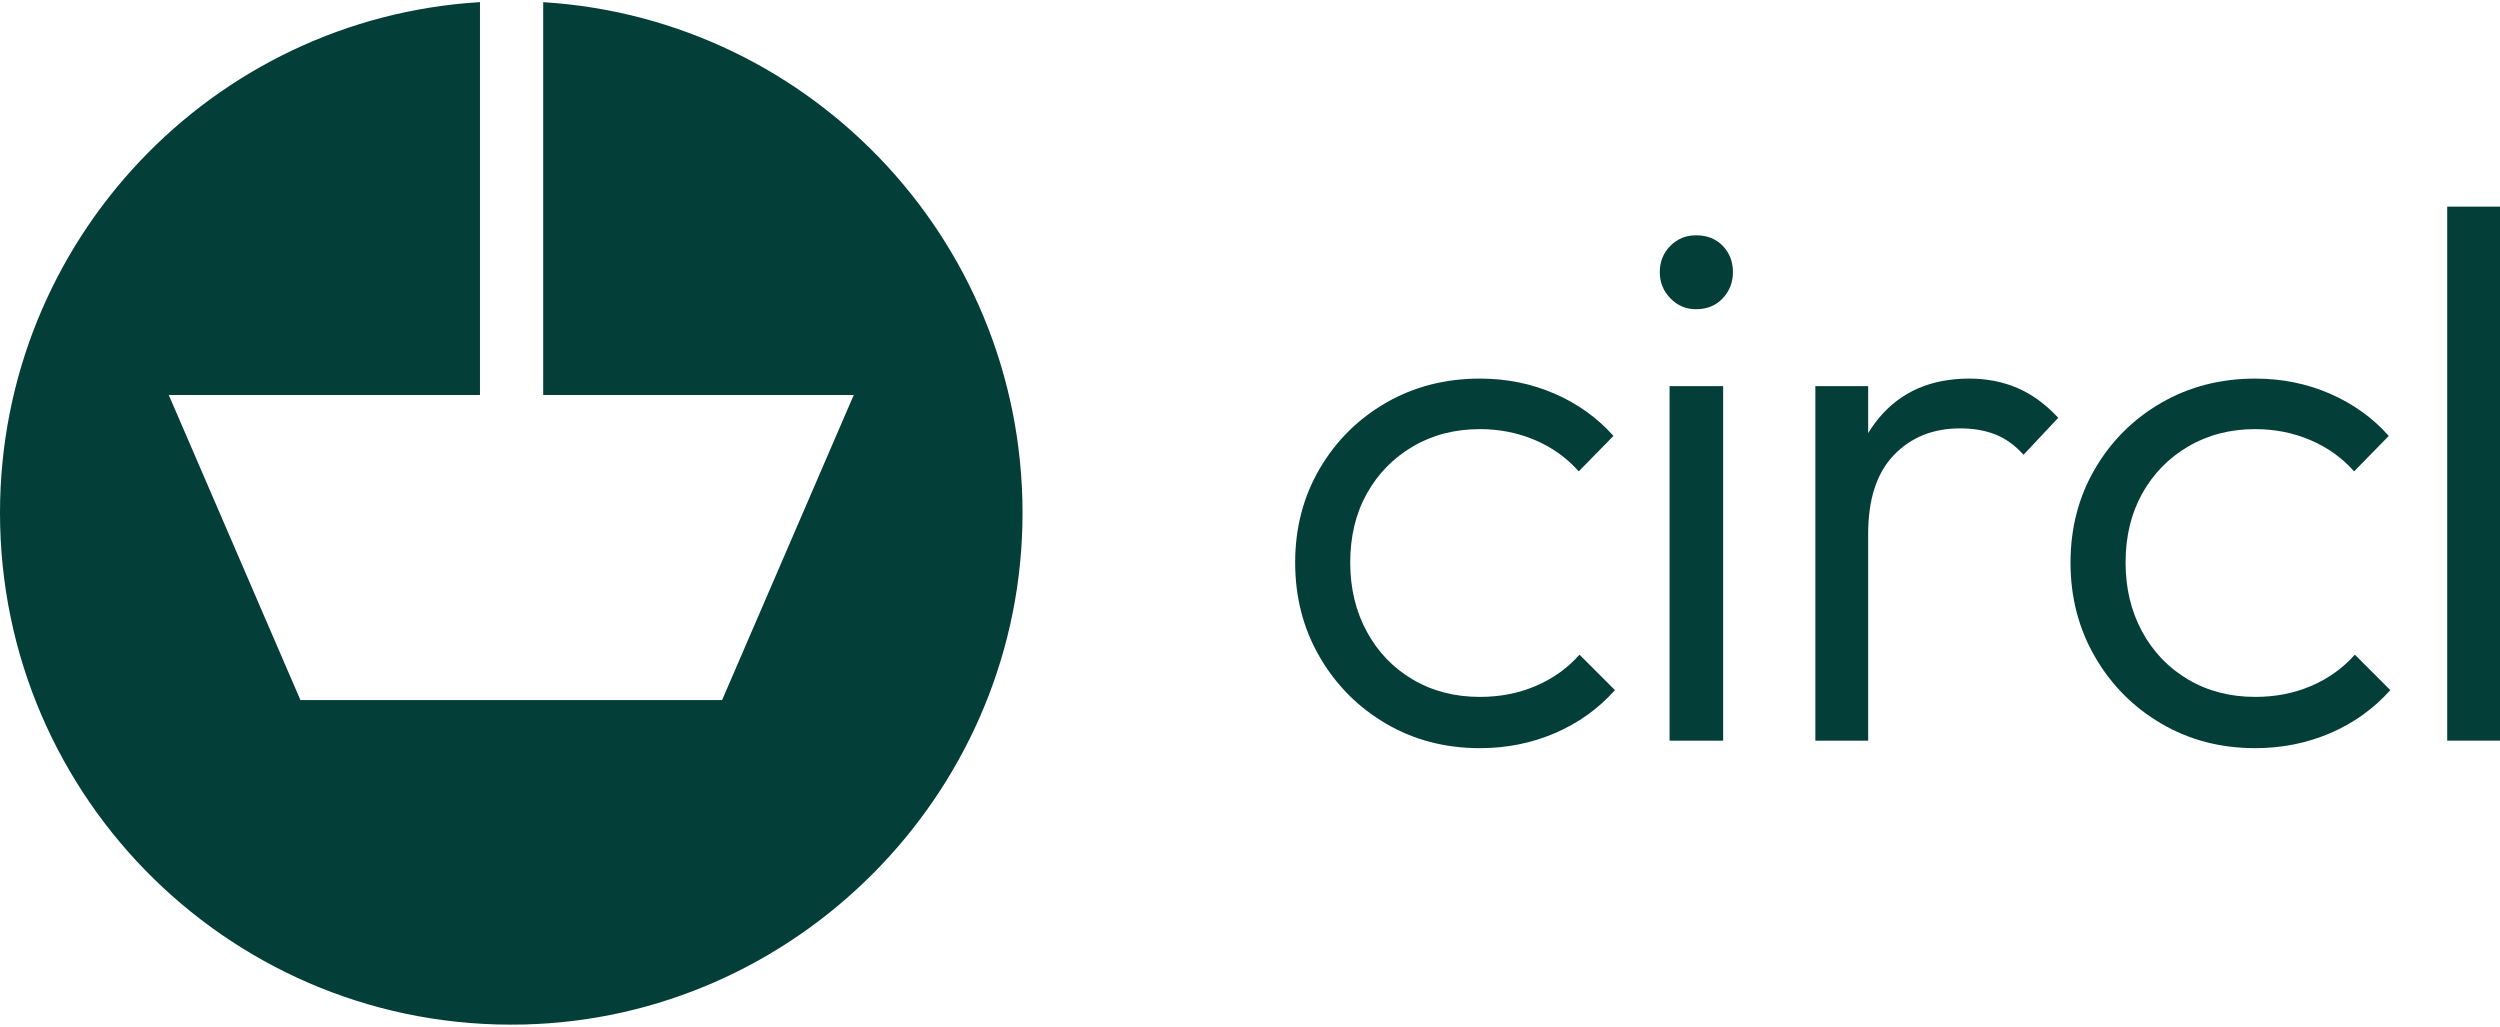
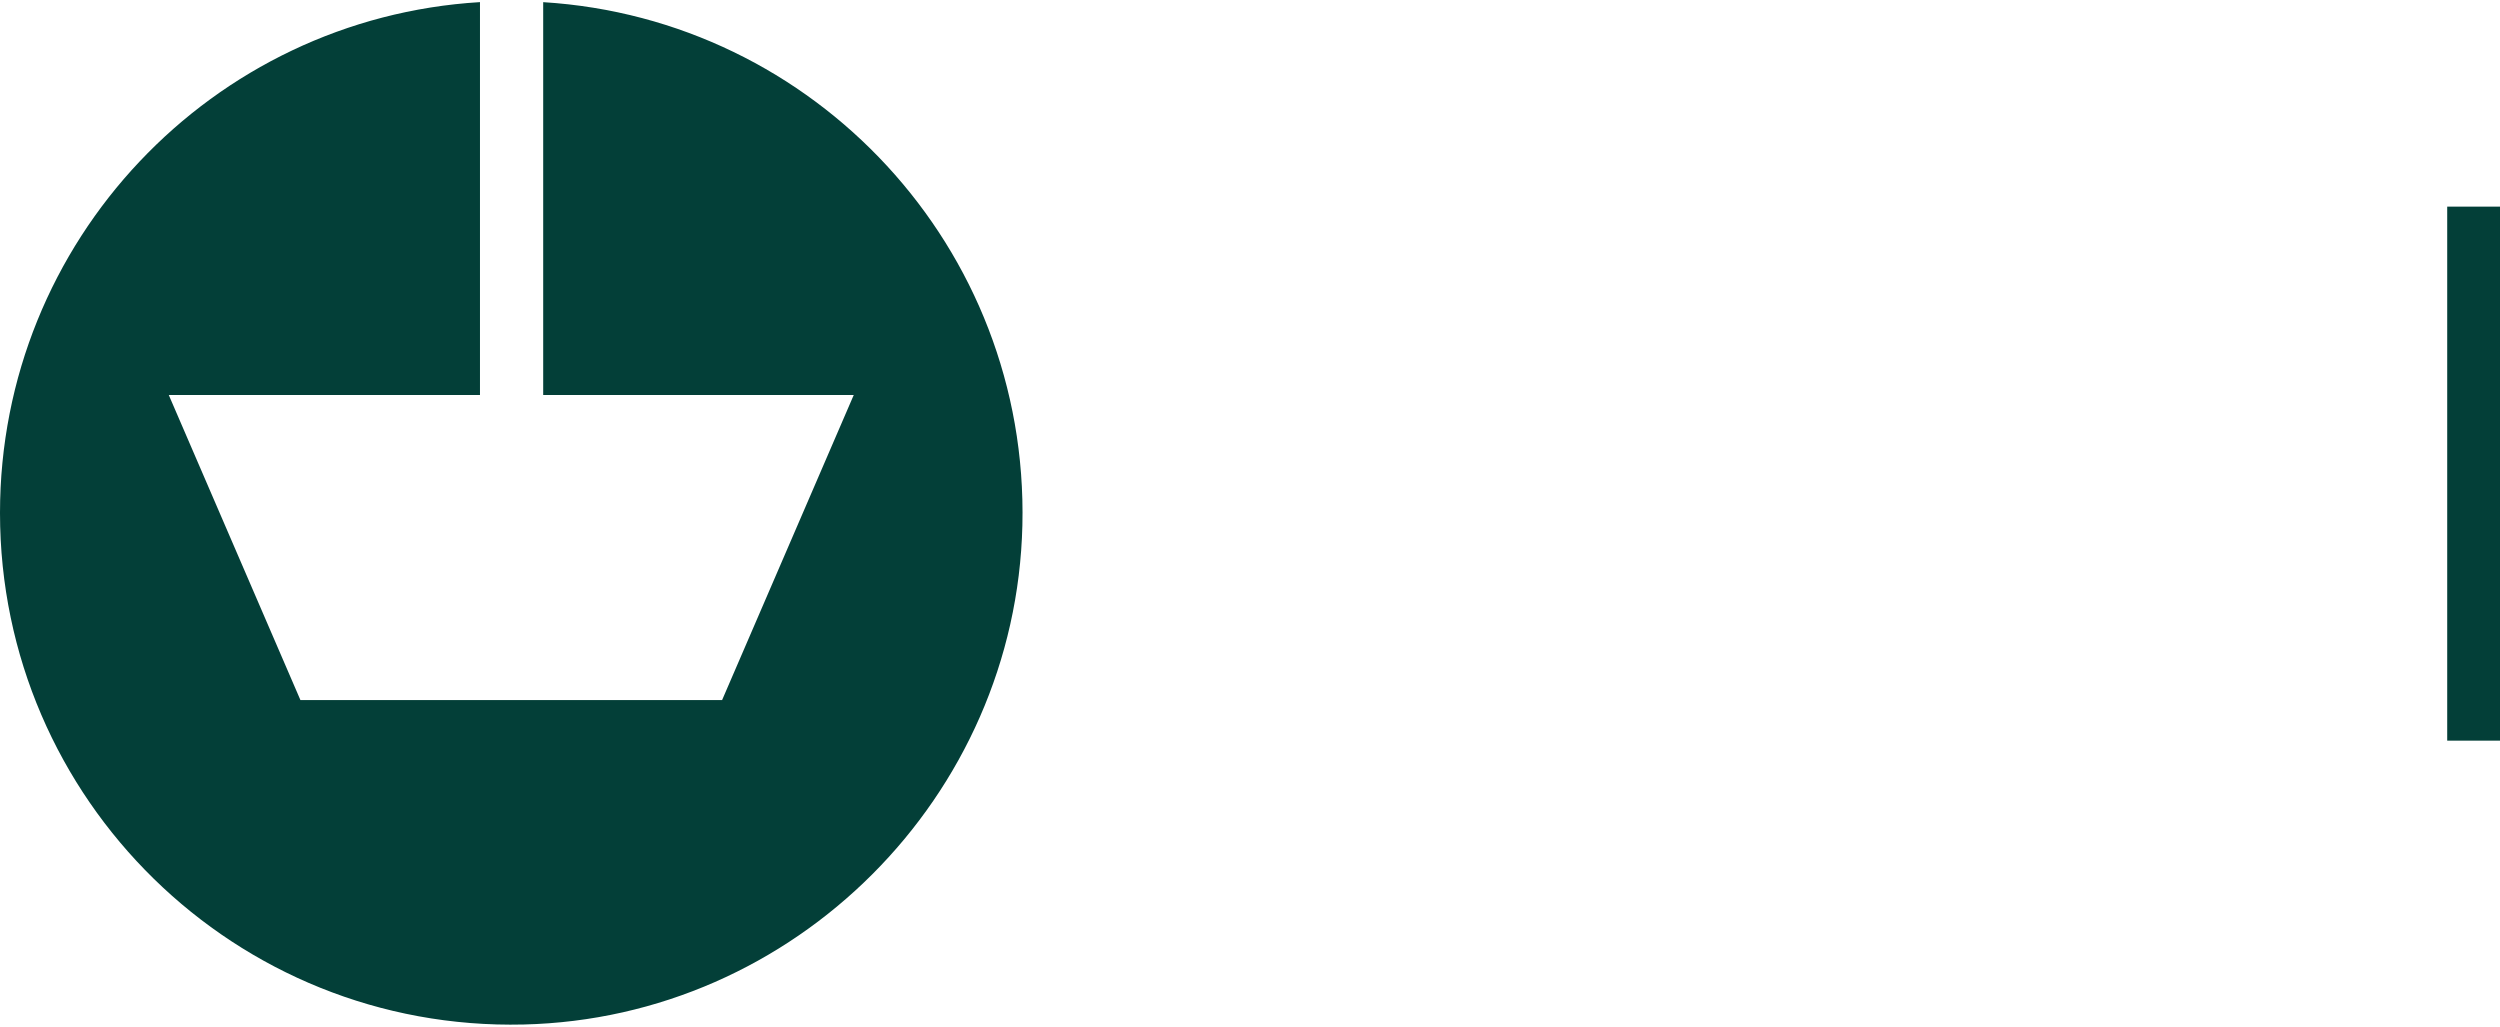
<svg xmlns="http://www.w3.org/2000/svg" width="112" height="46" viewBox="0 0 112 46" fill="none">
  <g id="Calque 2">
    <g id="Group 2196">
      <path id="Vector" d="M24.335 17.696H38.248L32.35 31.363H13.459L7.561 17.696H21.503V0.095C9.506 0.82 0 10.788 0 22.979C0 35.824 10.555 46.202 23.457 45.898C35.607 45.612 45.517 35.693 45.803 23.532C46.095 11.101 36.499 0.847 24.335 0.097L24.335 17.696Z" fill="#033F38" />
      <g id="Group">
-         <path id="Vector_2" d="M66.302 33.518C64.748 33.518 63.345 33.153 62.095 32.42C60.845 31.689 59.854 30.692 59.121 29.43C58.389 28.169 58.023 26.76 58.023 25.206C58.023 23.652 58.389 22.25 59.121 20.999C59.854 19.749 60.845 18.764 62.095 18.043C63.345 17.322 64.748 16.961 66.302 16.961C67.496 16.961 68.611 17.187 69.647 17.637C70.683 18.088 71.561 18.718 72.283 19.529L70.728 21.117C70.188 20.509 69.534 20.042 68.769 19.715C68.002 19.389 67.181 19.225 66.302 19.225C65.175 19.225 64.173 19.485 63.294 20.003C62.416 20.521 61.729 21.225 61.233 22.114C60.738 23.004 60.49 24.035 60.49 25.206C60.49 26.355 60.738 27.386 61.233 28.298C61.729 29.21 62.416 29.926 63.294 30.443C64.173 30.962 65.175 31.221 66.302 31.221C67.203 31.221 68.036 31.058 68.802 30.731C69.568 30.404 70.222 29.937 70.762 29.329L72.35 30.917C71.607 31.75 70.712 32.392 69.664 32.843C68.617 33.293 67.496 33.518 66.302 33.518Z" fill="#033F38" />
-         <path id="Vector_3" d="M75.98 13.853C75.529 13.853 75.146 13.69 74.831 13.363C74.516 13.037 74.358 12.648 74.358 12.197C74.358 11.724 74.516 11.33 74.831 11.014C75.146 10.699 75.529 10.541 75.98 10.541C76.475 10.541 76.876 10.699 77.18 11.014C77.484 11.33 77.636 11.724 77.636 12.197C77.636 12.648 77.484 13.037 77.18 13.363C76.876 13.69 76.475 13.853 75.98 13.853ZM74.797 33.181V17.299H77.197V33.181H74.797Z" fill="#033F38" />
-         <path id="Vector_4" d="M81.328 33.181V17.299H83.694V33.181H81.328ZM83.694 23.922L82.714 23.483C82.714 21.478 83.203 19.89 84.183 18.718C85.164 17.547 86.509 16.961 88.221 16.961C89.01 16.961 89.73 17.102 90.384 17.384C91.037 17.666 91.645 18.11 92.209 18.718L90.654 20.374C90.271 19.947 89.849 19.642 89.387 19.462C88.925 19.282 88.401 19.191 87.816 19.191C86.6 19.191 85.608 19.592 84.842 20.391C84.076 21.191 83.694 22.368 83.694 23.922Z" fill="#033F38" />
-         <path id="Vector_5" d="M101.037 33.518C99.483 33.518 98.081 33.153 96.831 32.42C95.58 31.689 94.589 30.692 93.857 29.43C93.125 28.169 92.759 26.76 92.759 25.206C92.759 23.652 93.125 22.25 93.857 20.999C94.589 19.749 95.58 18.764 96.831 18.043C98.081 17.322 99.483 16.961 101.037 16.961C102.231 16.961 103.347 17.187 104.383 17.637C105.419 18.088 106.297 18.718 107.018 19.529L105.464 21.117C104.924 20.509 104.27 20.042 103.504 19.715C102.738 19.389 101.916 19.225 101.037 19.225C99.911 19.225 98.909 19.485 98.03 20.003C97.152 20.521 96.464 21.225 95.969 22.114C95.474 23.004 95.226 24.035 95.226 25.206C95.226 26.355 95.474 27.386 95.969 28.298C96.464 29.21 97.152 29.926 98.03 30.443C98.909 30.962 99.911 31.221 101.037 31.221C101.938 31.221 102.772 31.058 103.538 30.731C104.304 30.404 104.957 29.937 105.498 29.329L107.086 30.917C106.343 31.75 105.447 32.392 104.4 32.843C103.352 33.293 102.231 33.518 101.037 33.518Z" fill="#033F38" />
        <path id="Vector_6" d="M109.635 33.181V9.257H112V33.181H109.635Z" fill="#033F38" />
      </g>
    </g>
  </g>
</svg>